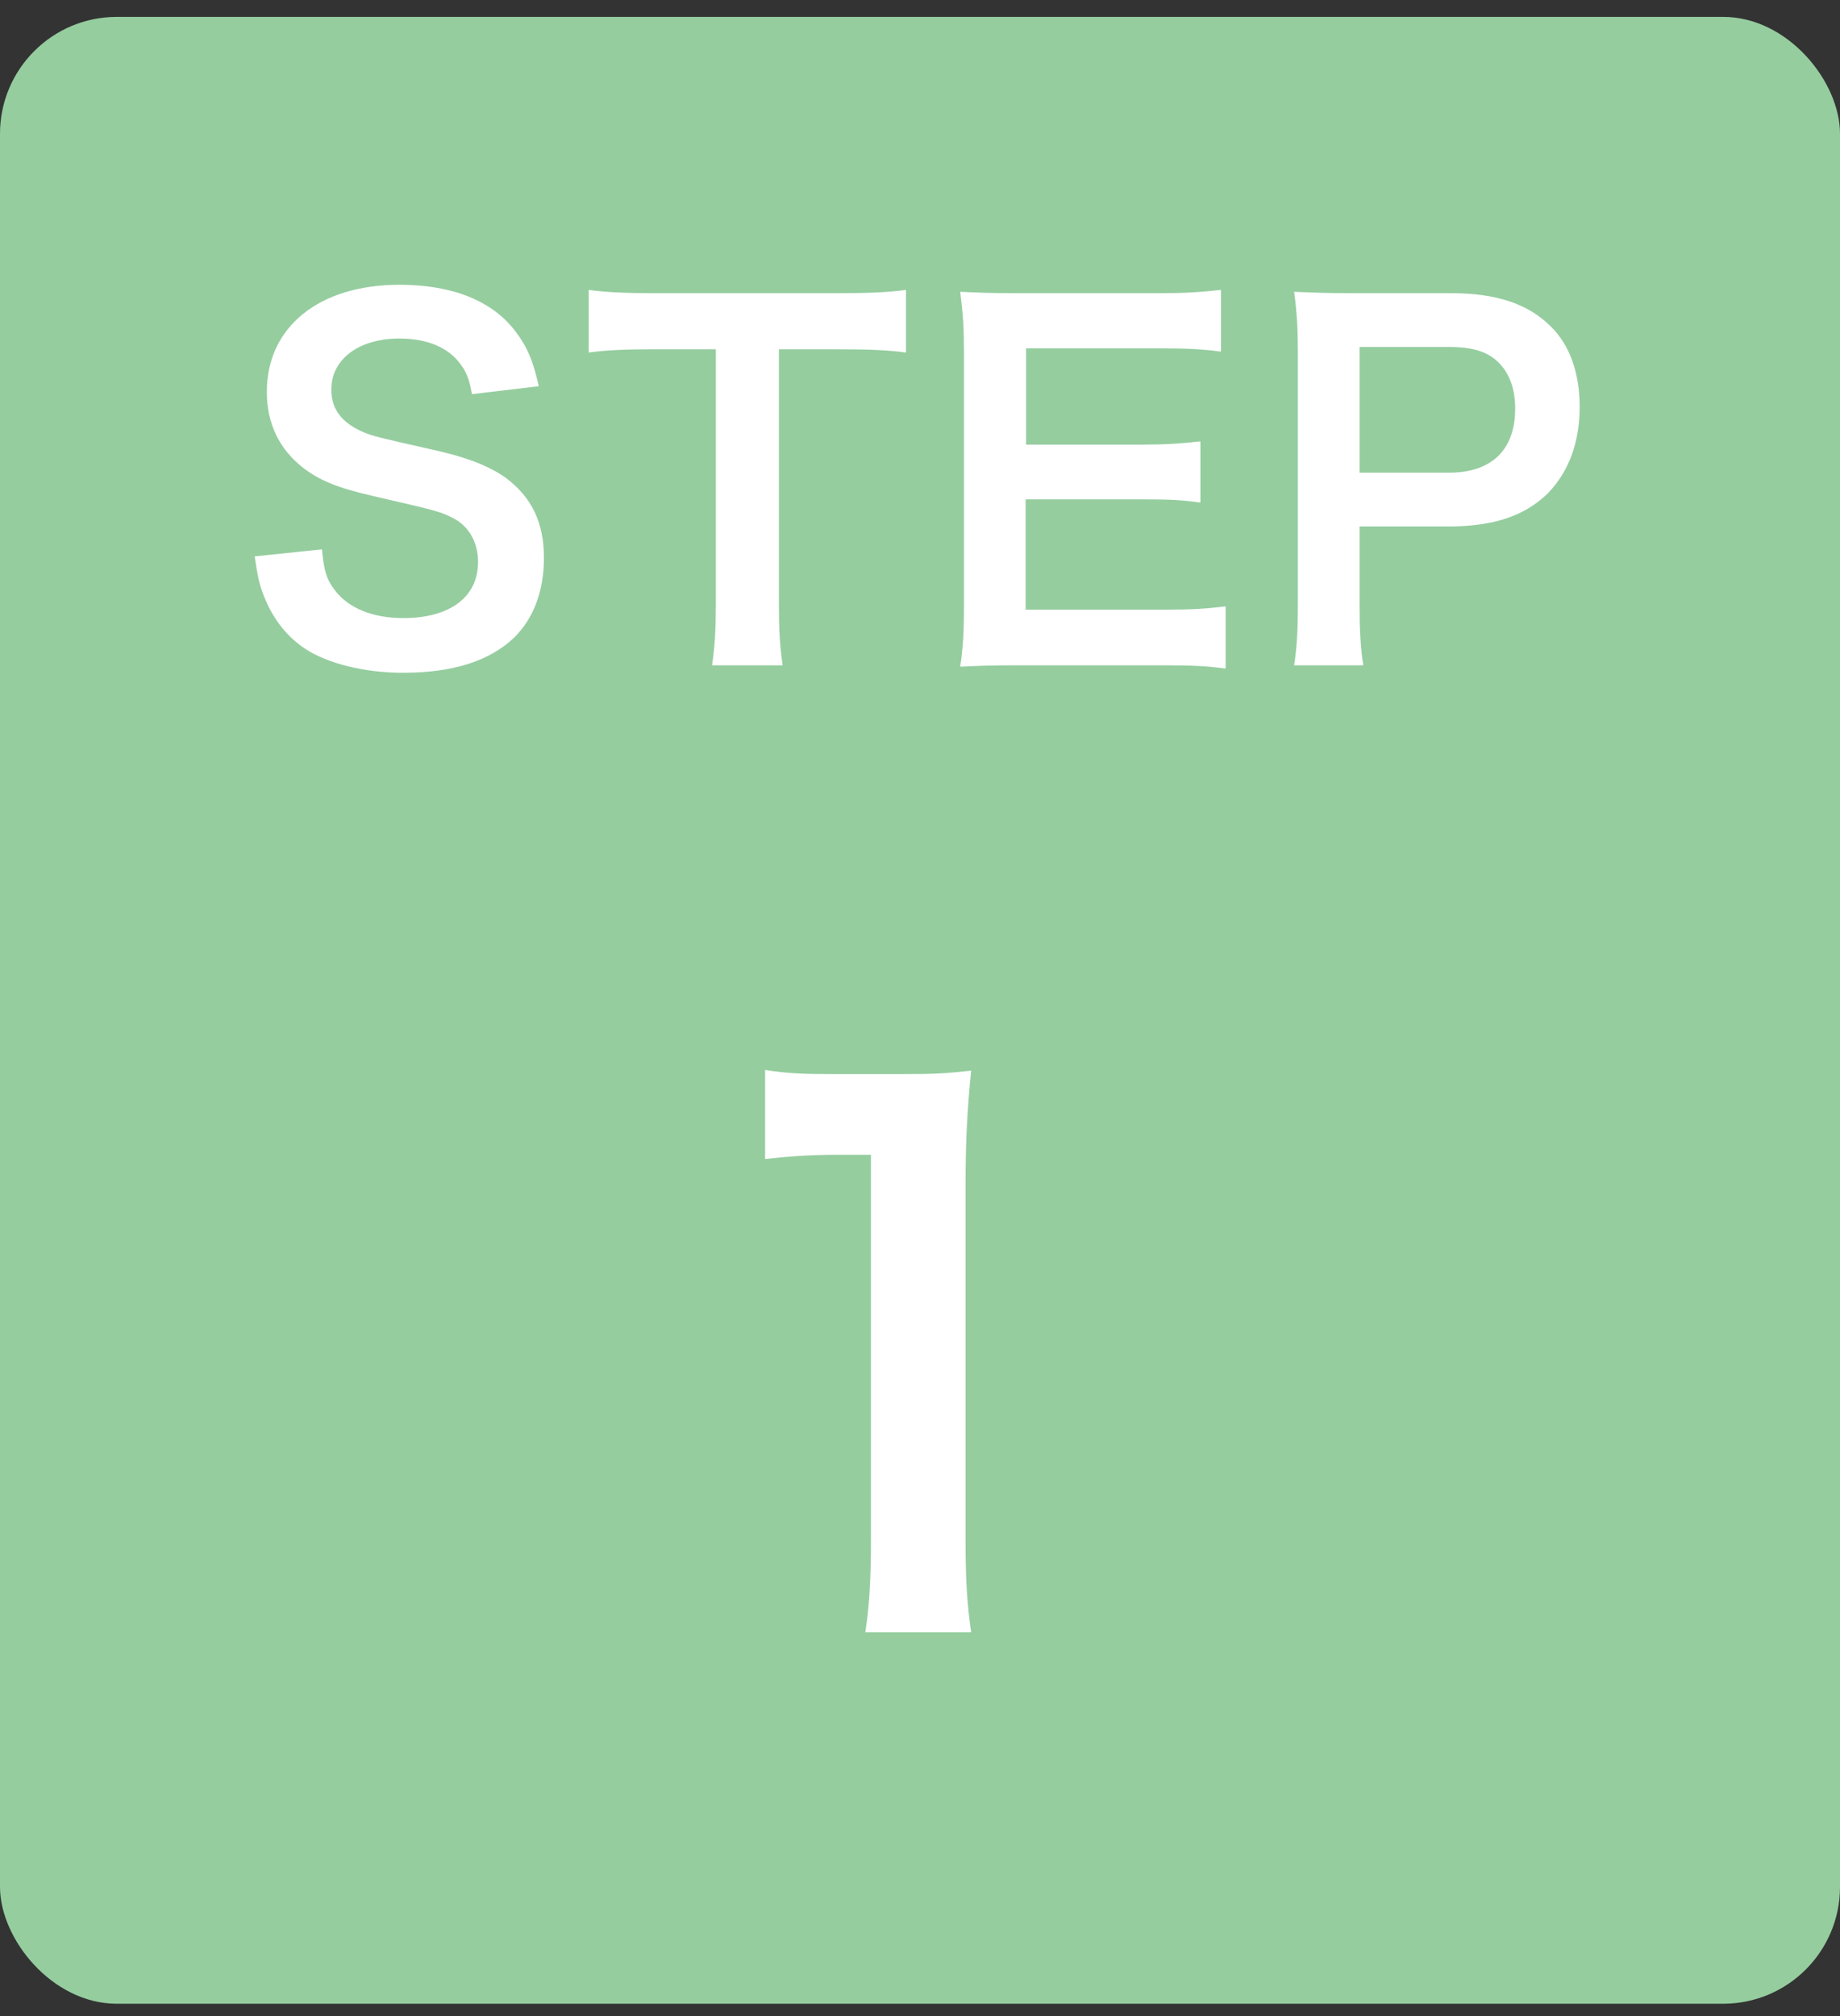
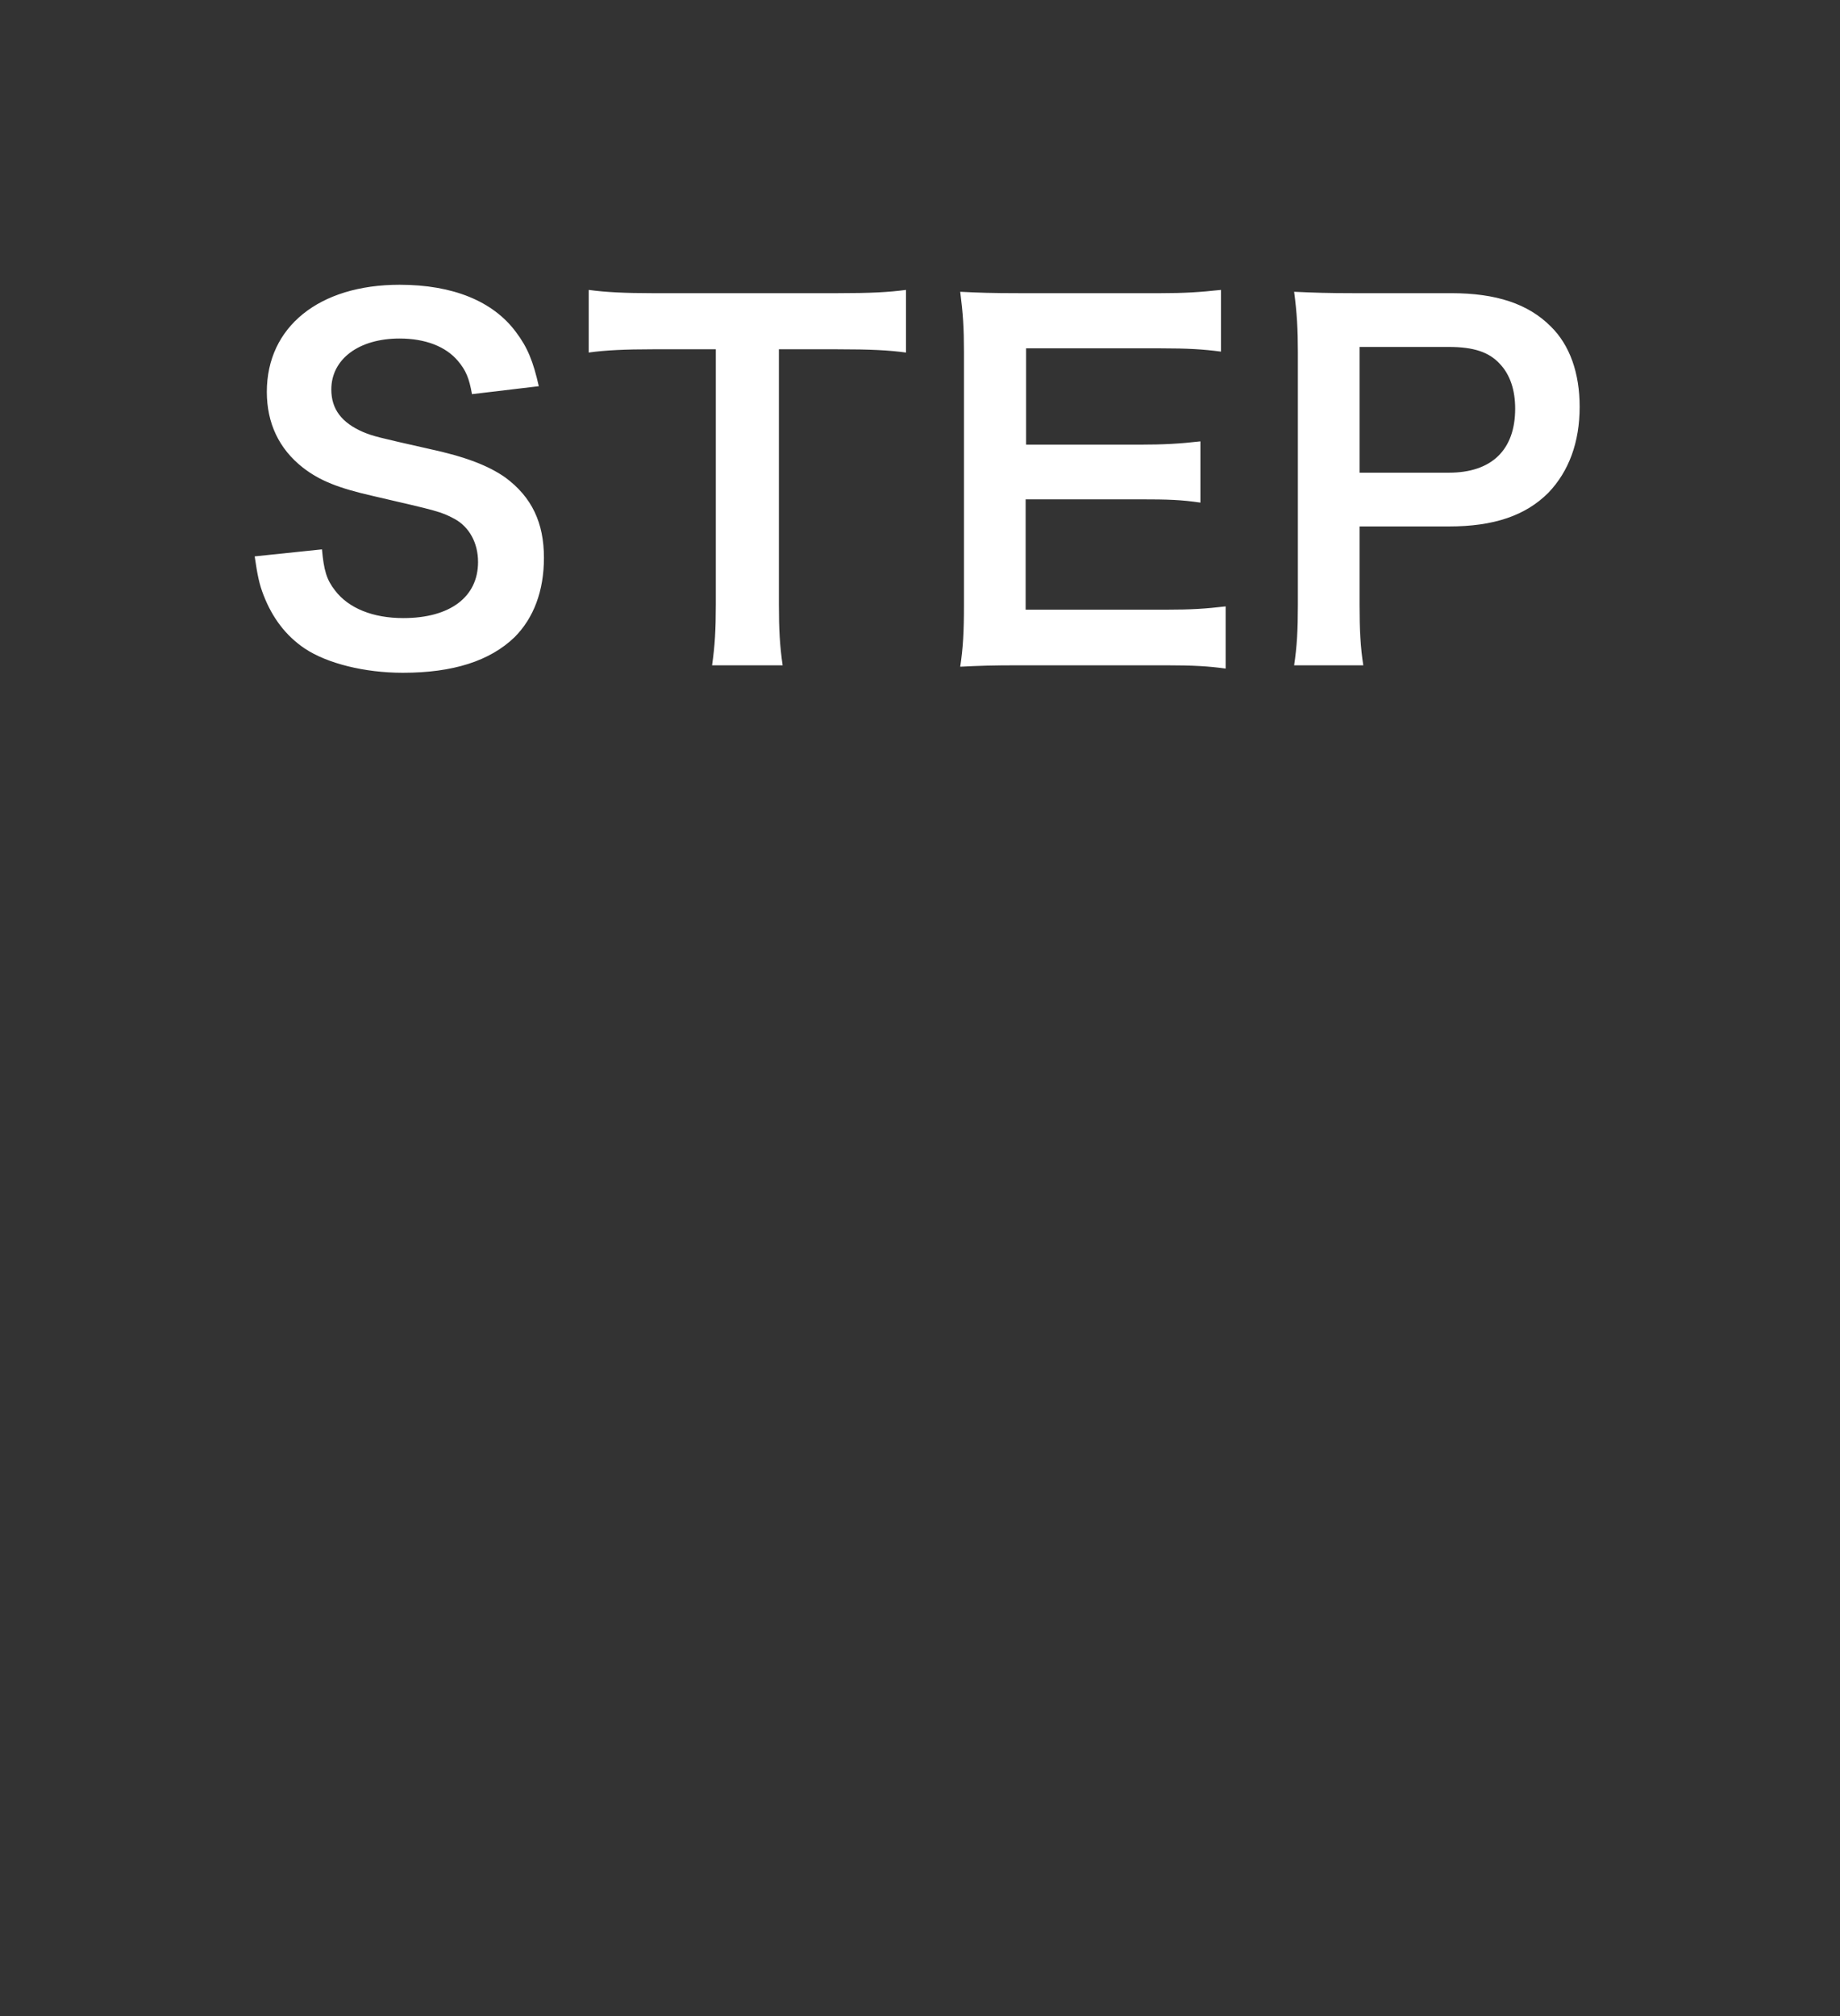
<svg xmlns="http://www.w3.org/2000/svg" width="63" height="69" viewBox="0 0 63 69" fill="none">
  <rect x="0" y="0" width="63" height="69" fill="#333333" stroke="none" />
-   <rect y="0.578" width="63" height="68" rx="4" fill="#95CD9F" />
  <path d="M8.72 19.042L11.024 18.802C11.088 19.522 11.184 19.842 11.472 20.21C11.936 20.818 12.768 21.154 13.808 21.154C15.408 21.154 16.368 20.434 16.368 19.234C16.368 18.578 16.064 18.034 15.568 17.762C15.088 17.506 14.992 17.49 12.784 16.978C11.584 16.706 10.944 16.45 10.368 16.002C9.552 15.362 9.136 14.482 9.136 13.41C9.136 11.186 10.928 9.746 13.68 9.746C15.504 9.746 16.88 10.306 17.664 11.362C18.064 11.89 18.256 12.37 18.448 13.218L16.16 13.49C16.064 12.946 15.952 12.674 15.68 12.354C15.264 11.858 14.56 11.586 13.68 11.586C12.288 11.586 11.344 12.29 11.344 13.33C11.344 14.002 11.696 14.466 12.432 14.786C12.784 14.93 12.912 14.962 14.688 15.362C15.952 15.634 16.72 15.938 17.296 16.338C18.208 17.01 18.624 17.89 18.624 19.09C18.624 20.226 18.272 21.154 17.616 21.81C16.768 22.626 15.504 23.026 13.792 23.026C12.48 23.026 11.2 22.706 10.432 22.194C9.792 21.762 9.328 21.154 9.024 20.37C8.88 20.002 8.816 19.698 8.72 19.042ZM26.669 11.954V20.69C26.669 21.554 26.701 22.114 26.797 22.77H24.381C24.477 22.098 24.509 21.554 24.509 20.69V11.954H22.349C21.405 11.954 20.718 11.986 20.157 12.066V9.922C20.733 10.002 21.422 10.034 22.334 10.034H28.669C29.822 10.034 30.413 10.002 31.021 9.922V12.066C30.43 11.986 29.822 11.954 28.669 11.954H26.669ZM41.965 20.754V22.882C41.389 22.802 40.877 22.77 39.901 22.77H34.909C33.949 22.77 33.517 22.786 32.877 22.818C32.973 22.178 33.005 21.65 33.005 20.706V12.05C33.005 11.218 32.973 10.738 32.877 9.986C33.517 10.018 33.933 10.034 34.909 10.034H39.741C40.541 10.034 41.069 10.002 41.805 9.922V12.034C41.197 11.954 40.685 11.922 39.741 11.922H35.133V15.218H39.021C39.853 15.218 40.397 15.186 41.101 15.106V17.202C40.445 17.106 40.013 17.09 39.021 17.09H35.117V20.866H39.917C40.813 20.866 41.277 20.834 41.965 20.754ZM46.678 22.77H44.31C44.406 22.13 44.438 21.57 44.438 20.706V12.05C44.438 11.282 44.406 10.706 44.31 9.986C44.998 10.018 45.494 10.034 46.342 10.034H49.686C51.238 10.034 52.326 10.402 53.094 11.17C53.75 11.81 54.086 12.77 54.086 13.922C54.086 15.138 53.718 16.13 53.014 16.866C52.23 17.65 51.142 18.018 49.606 18.018H46.55V20.69C46.55 21.554 46.582 22.162 46.678 22.77ZM46.55 16.178H49.606C51.078 16.178 51.878 15.394 51.878 13.986C51.878 13.346 51.702 12.818 51.35 12.45C50.982 12.05 50.454 11.874 49.606 11.874H46.55V16.178Z" fill="white" />
-   <path d="M33.252 55.866H29.628C29.772 54.93 29.82 53.994 29.82 52.746V39.522H28.668C27.78 39.522 27.084 39.57 26.196 39.666V36.618C26.94 36.738 27.468 36.762 28.596 36.762H30.804C32.028 36.762 32.388 36.738 33.252 36.642C33.108 38.058 33.06 39.162 33.06 40.602V52.746C33.06 54.018 33.108 54.882 33.252 55.866Z" fill="white" />
</svg>